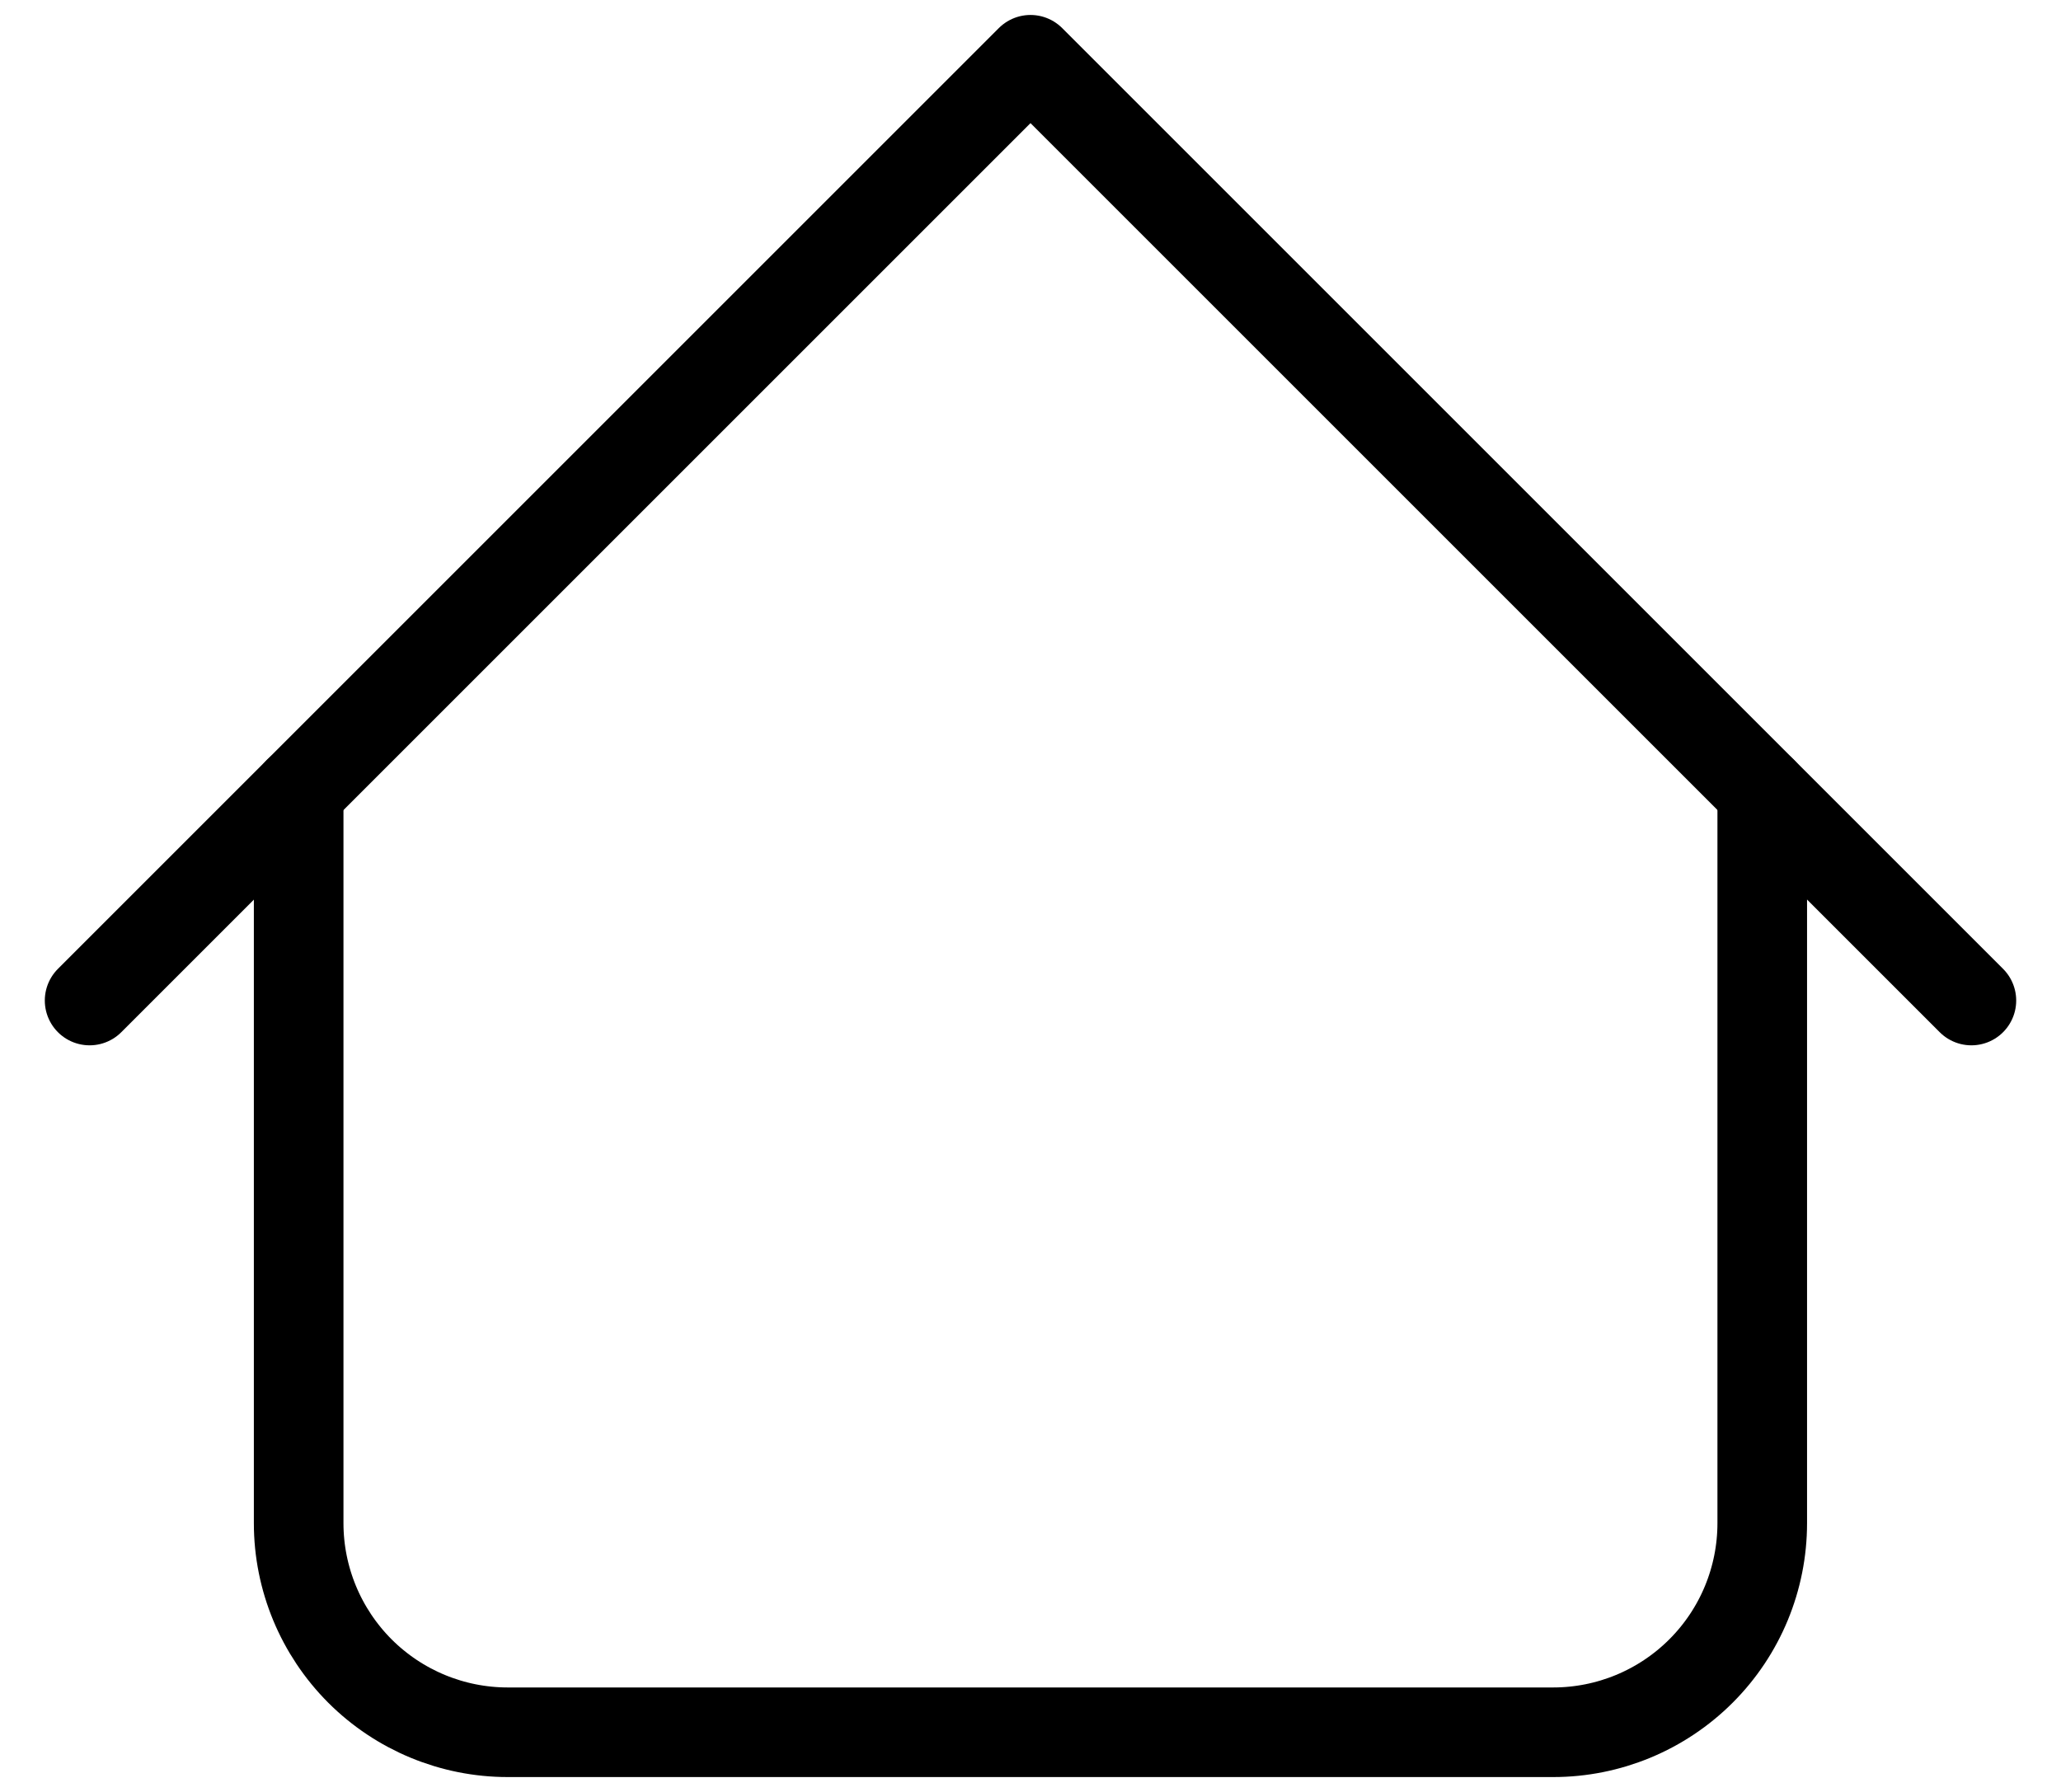
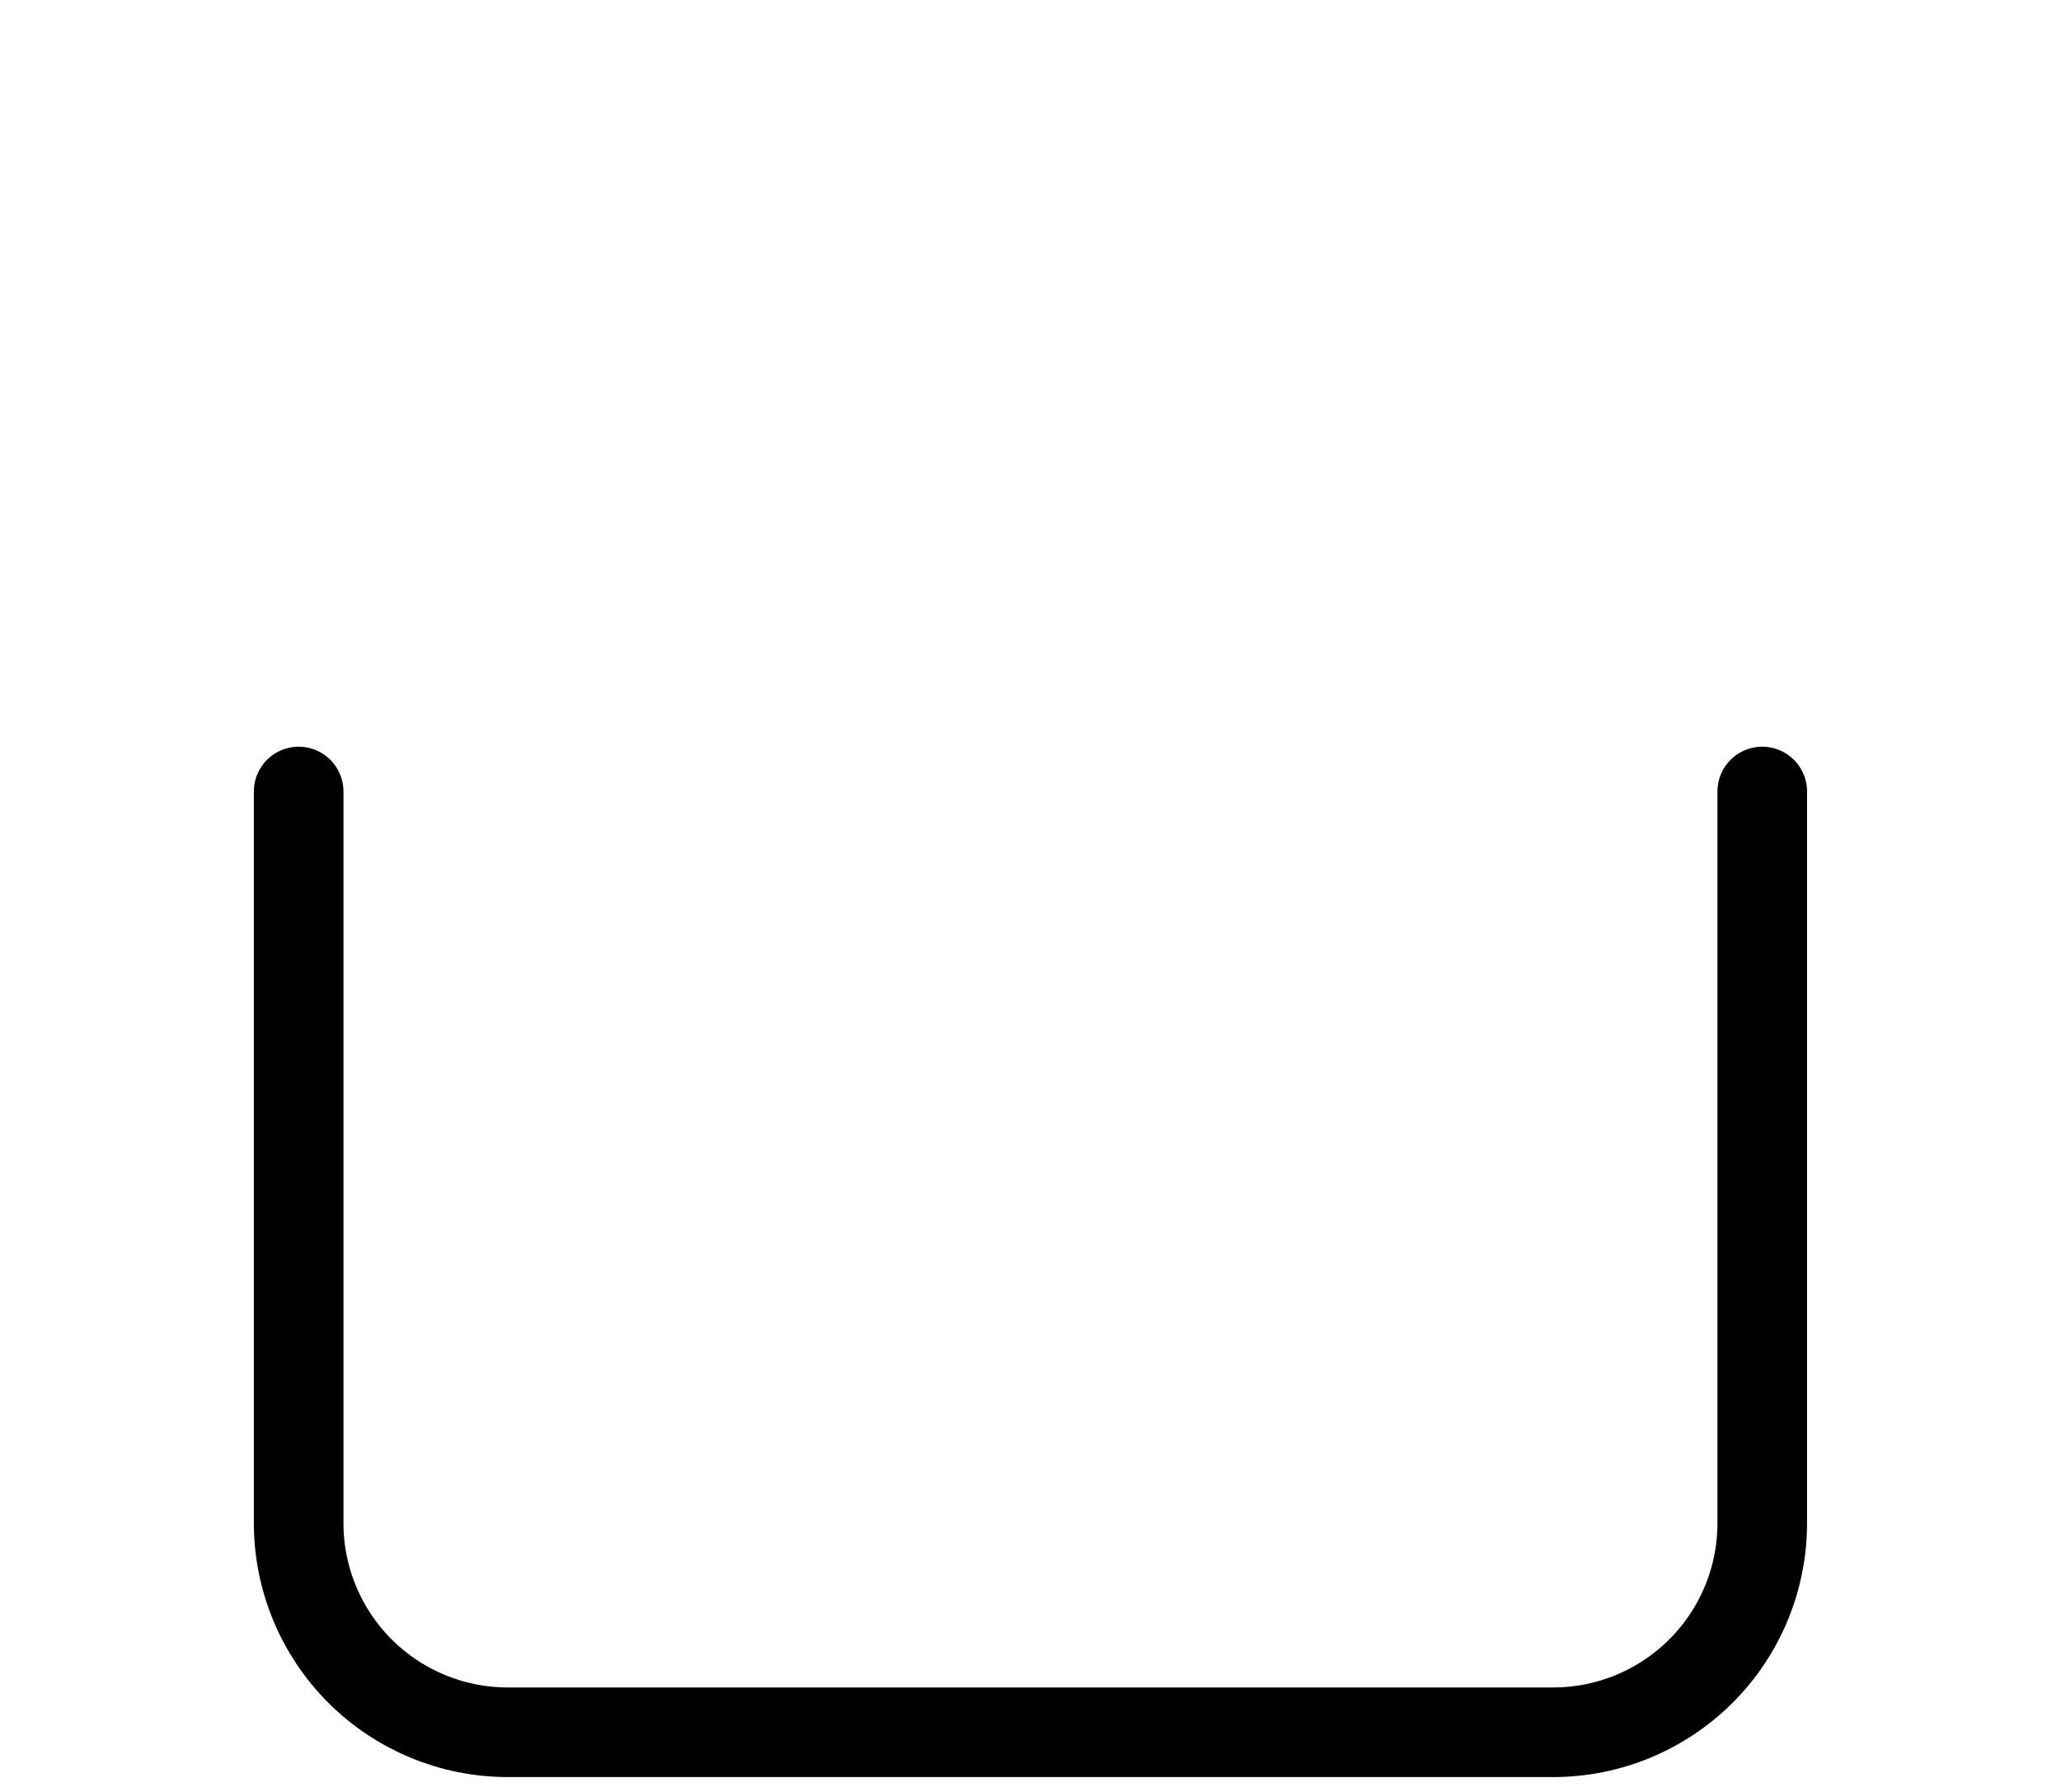
<svg xmlns="http://www.w3.org/2000/svg" width="23" height="20" viewBox="0 0 23 20" fill="none">
-   <path d="M1 11.167L11.5 0.667L22 11.167" stroke="black" stroke-linecap="round" stroke-linejoin="round" />
  <path d="M3.333 8.834V17C3.333 17.619 3.579 18.212 4.016 18.65C4.454 19.088 5.048 19.334 5.666 19.334H17.333C17.952 19.334 18.545 19.088 18.983 18.65C19.421 18.212 19.666 17.619 19.666 17V8.834" stroke="black" stroke-linecap="round" stroke-linejoin="round" />
</svg>